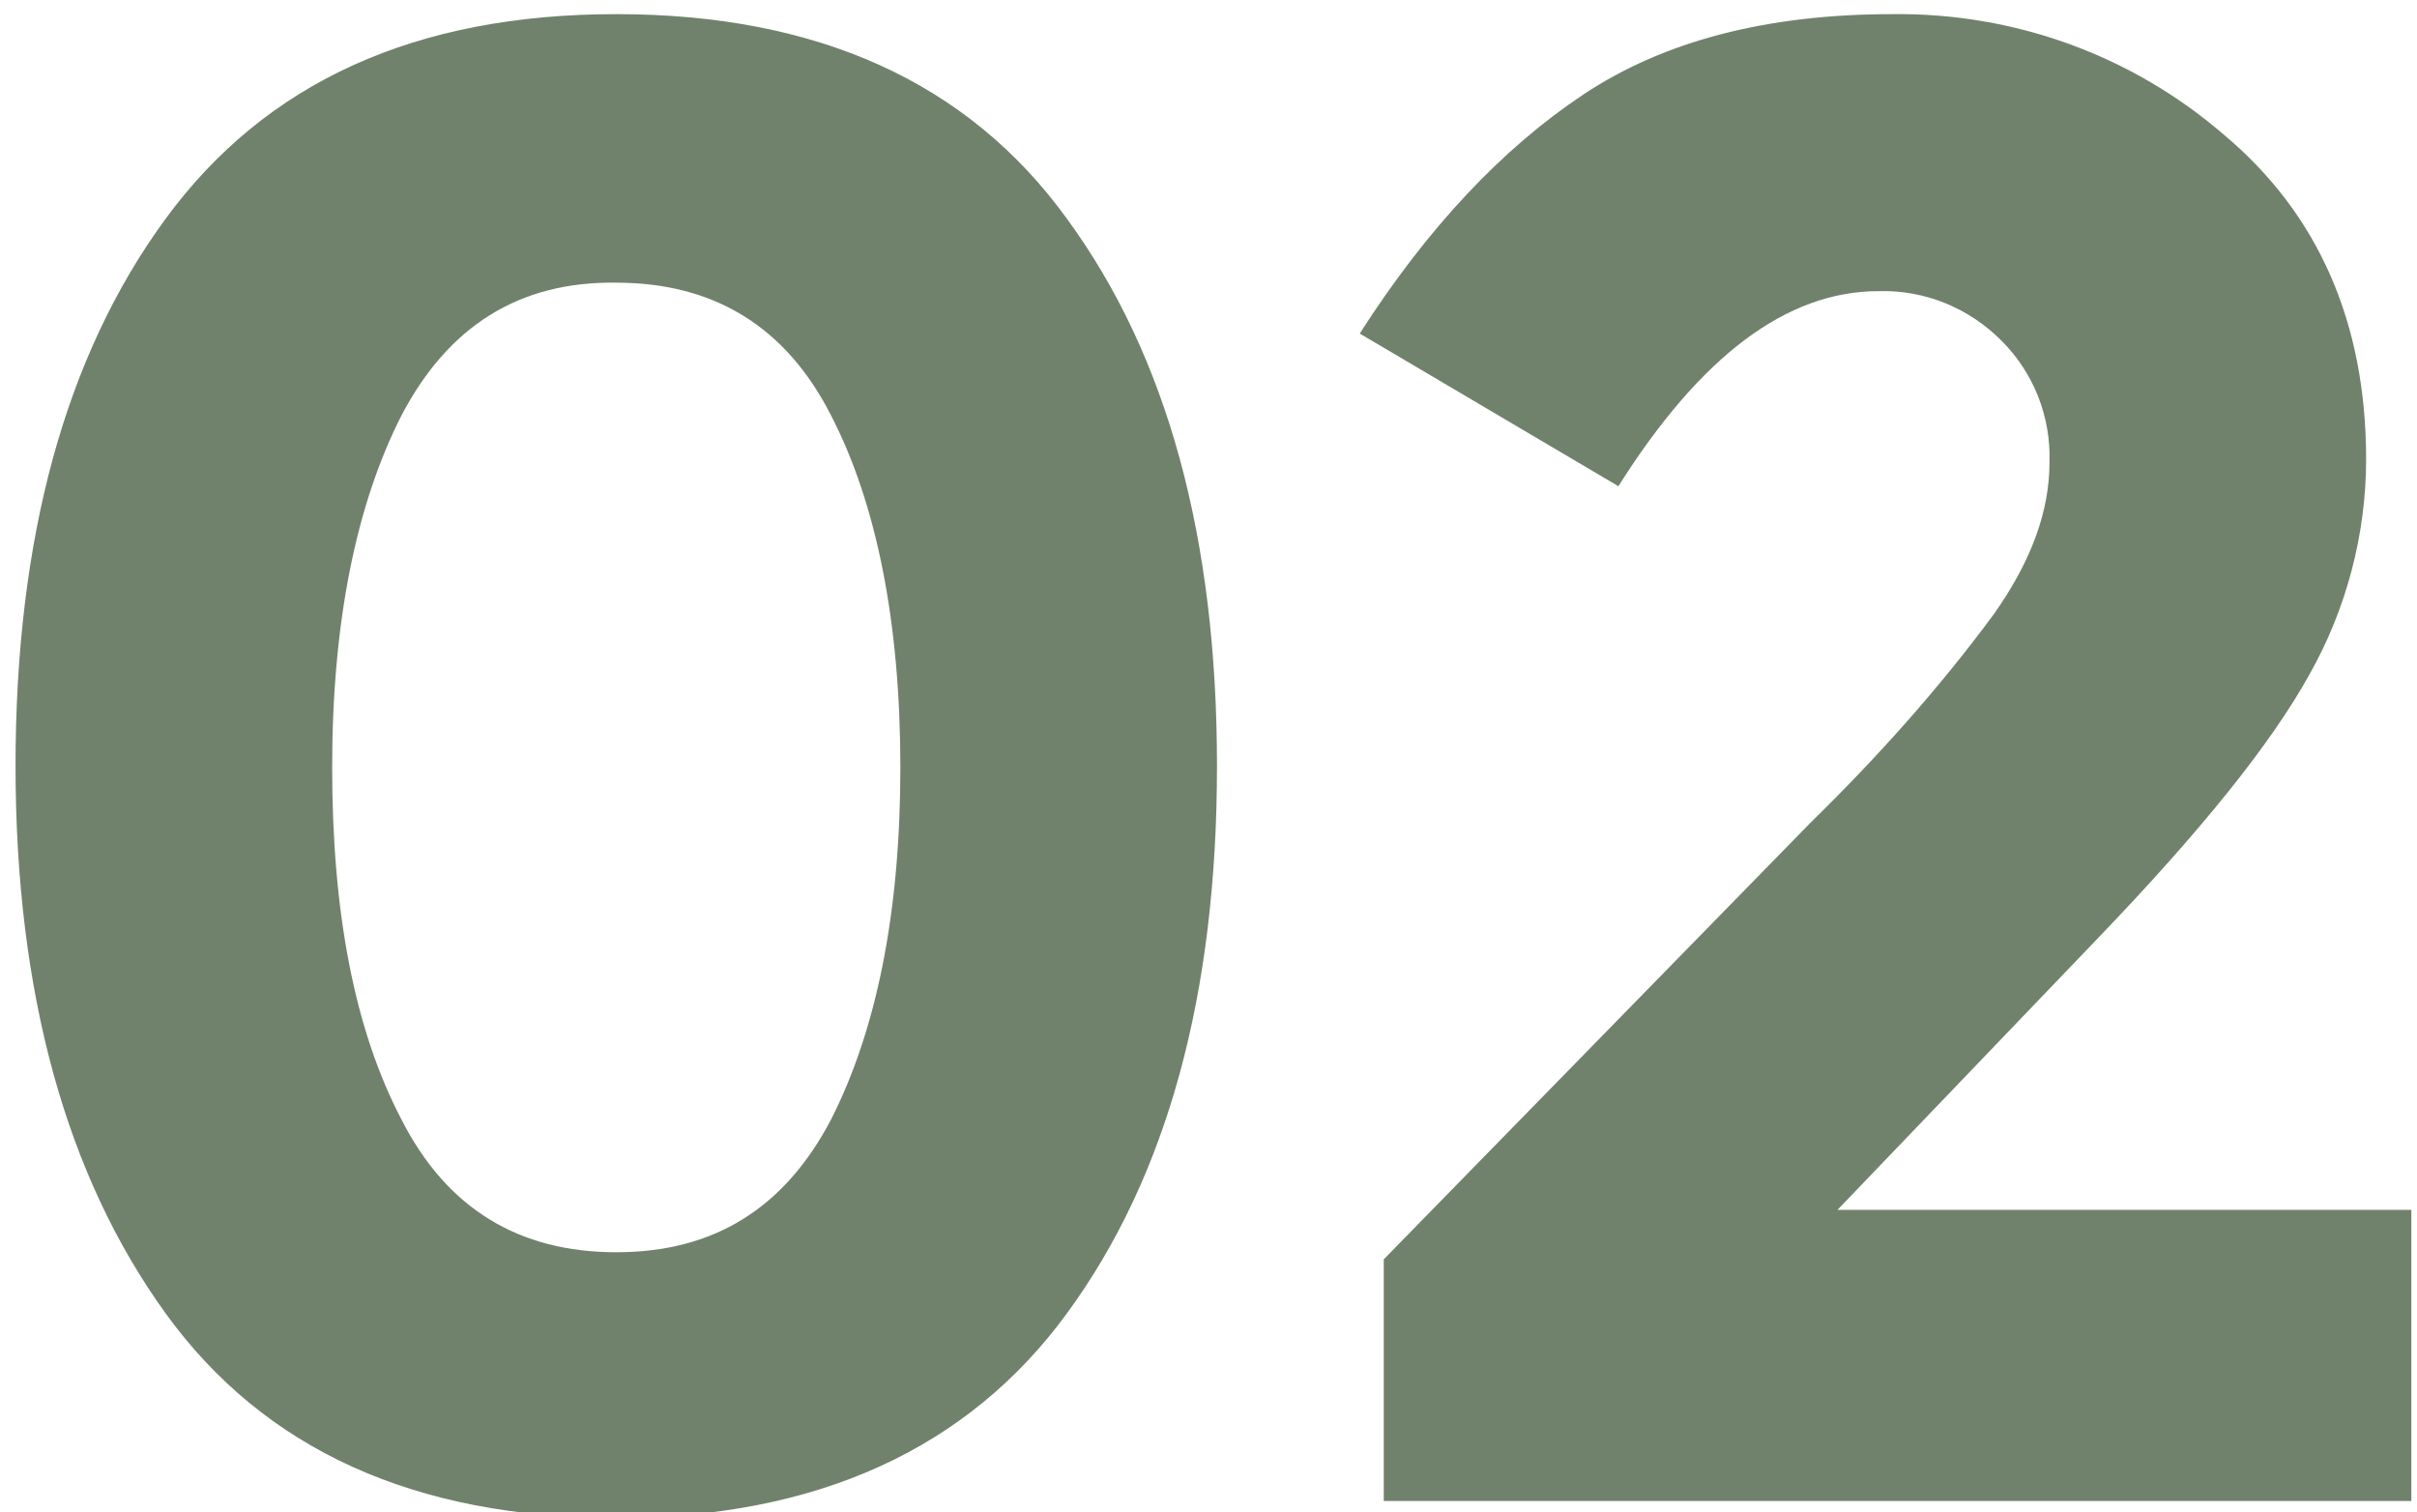
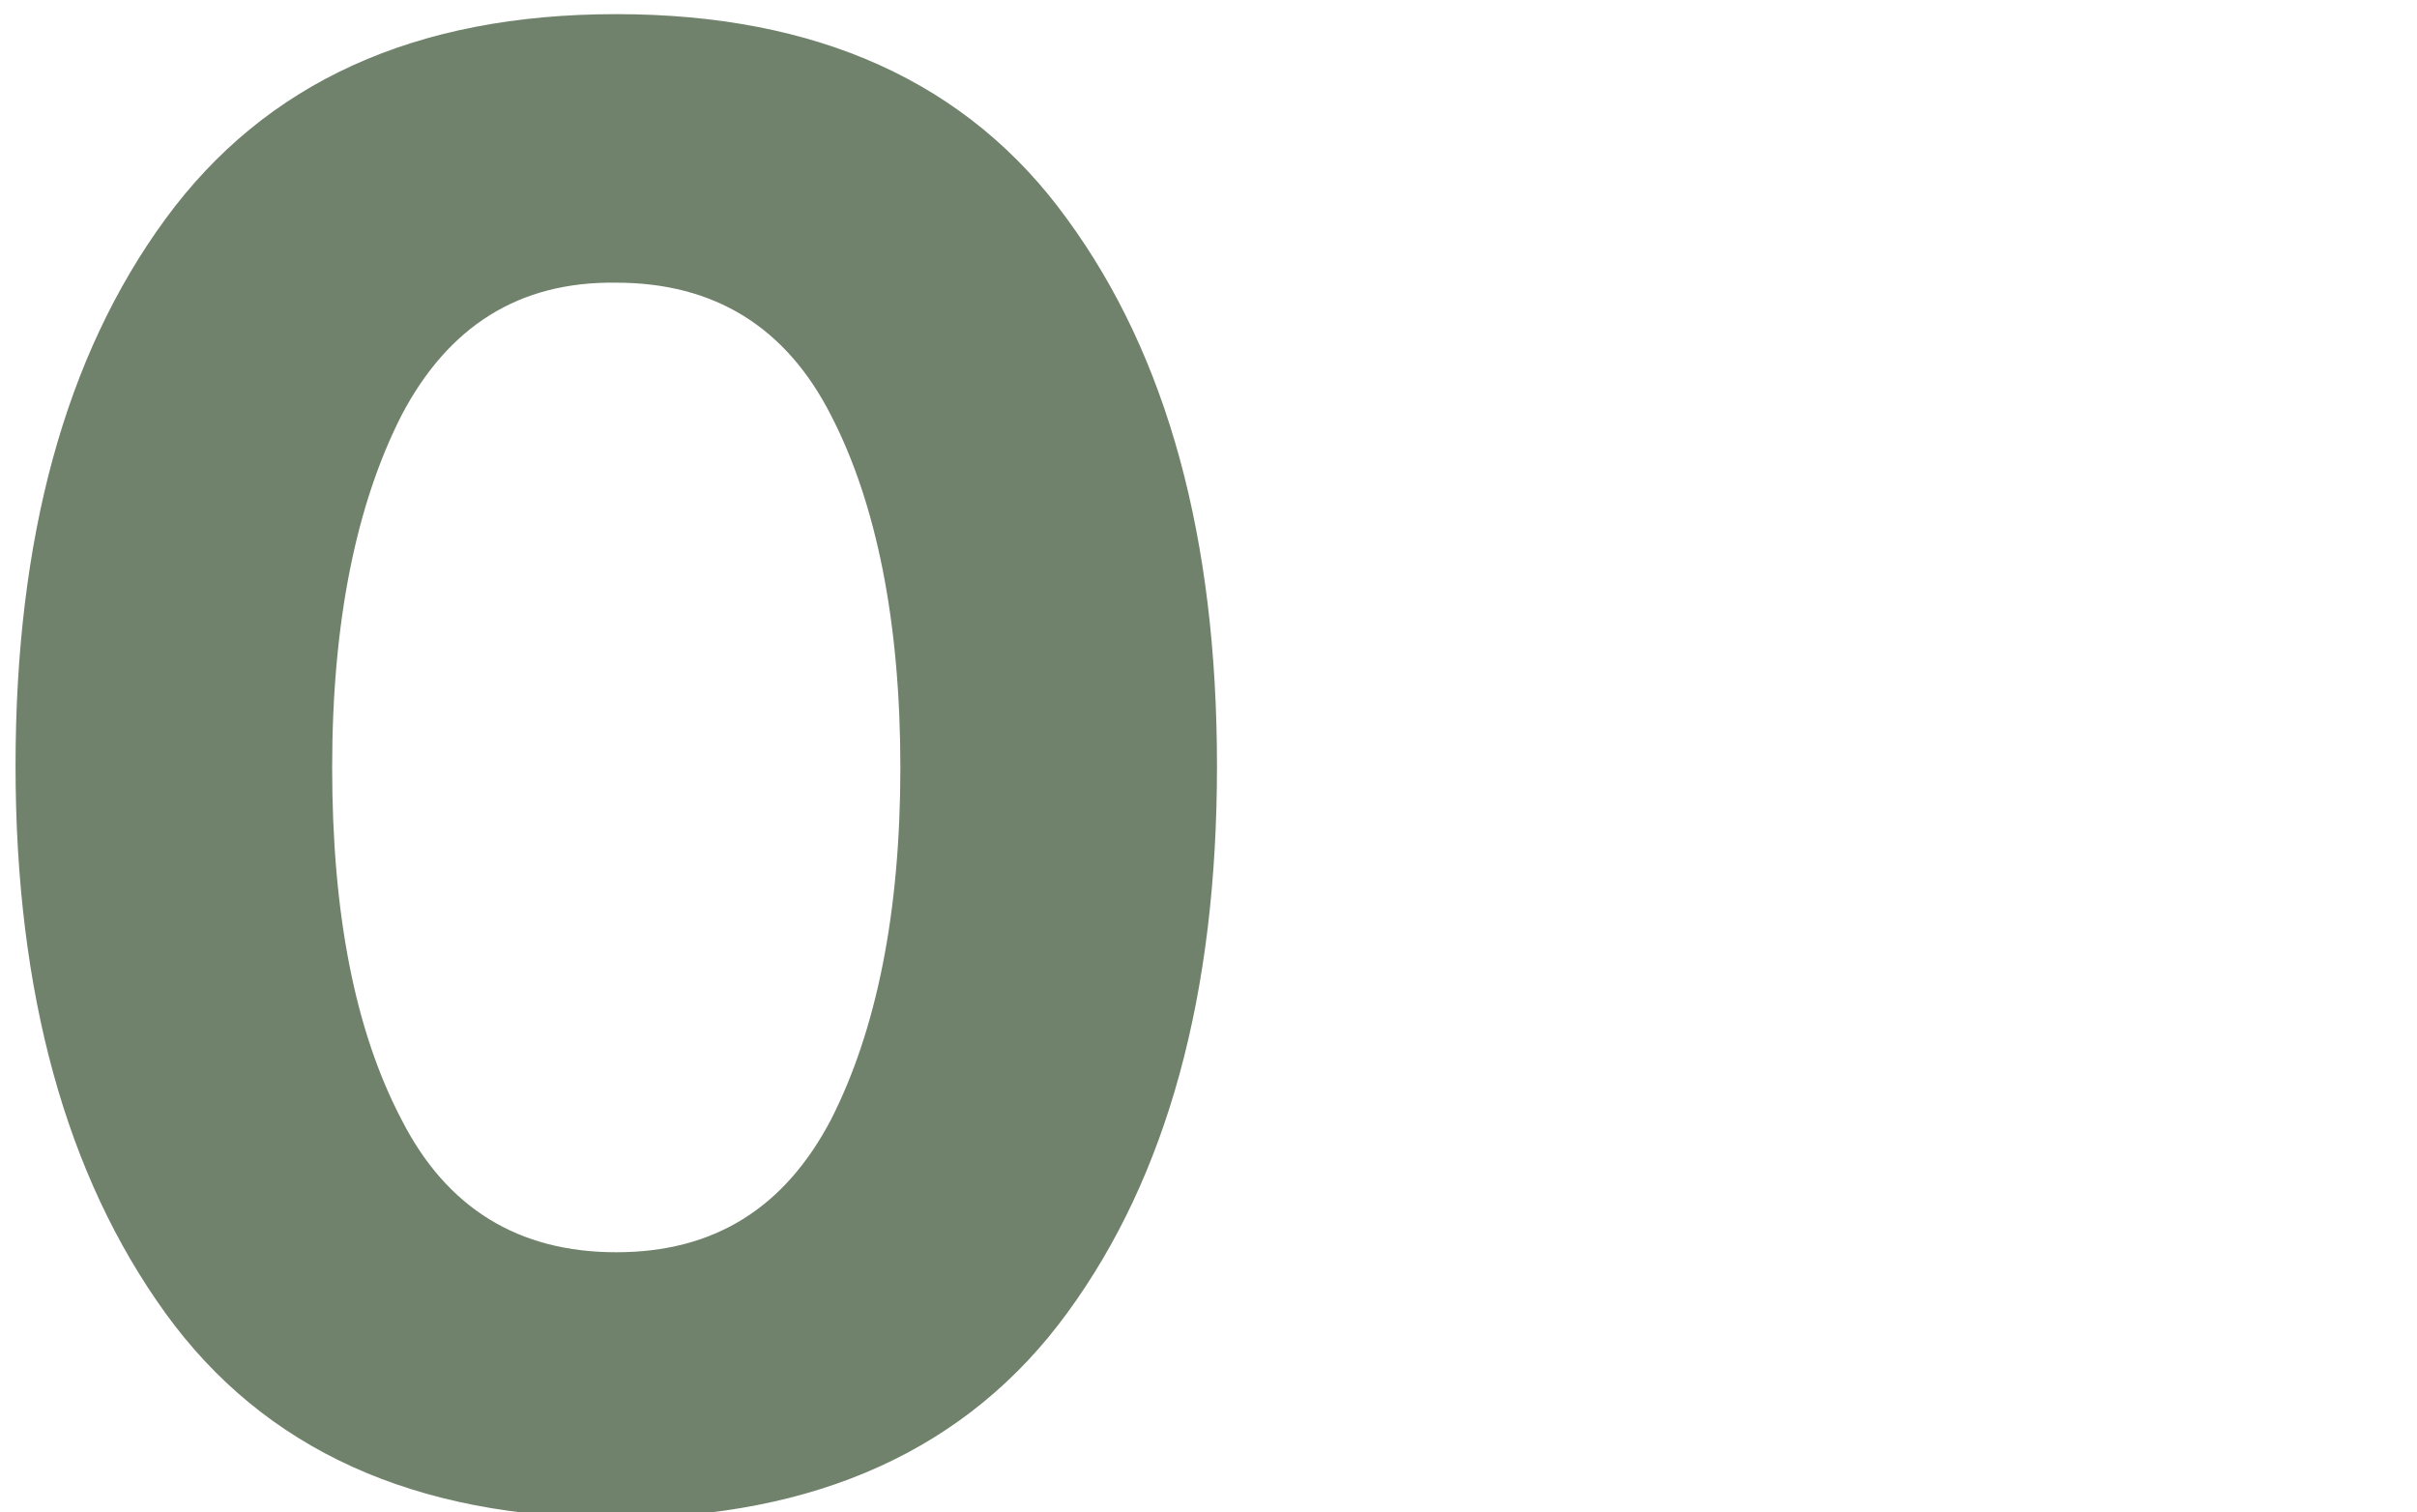
<svg xmlns="http://www.w3.org/2000/svg" version="1.1" id="Layer_1" x="0px" y="0px" viewBox="0 0 171 107" style="enable-background:new 0 0 171 107;" xml:space="preserve">
  <style type="text/css">
	.st0{fill:#70826B;}
</style>
  <path id="Path_90110" class="st0" d="M43.6,107.4c-14.2,0-24.9-4.8-31.9-14.5S1.1,70.3,1.1,54.2s3.5-29,10.6-38.7S29.4,1,43.6,1  s24.9,4.8,31.9,14.5c7.1,9.7,10.6,22.6,10.6,38.7s-3.5,29-10.6,38.7C68.5,102.5,57.8,107.4,43.6,107.4 M28.4,29.4  c-3.2,6.3-4.9,14.6-4.9,24.9s1.6,18.6,4.9,24.9c3.2,6.3,8.3,9.4,15.2,9.4s11.9-3.1,15.2-9.4c3.2-6.3,4.9-14.6,4.9-24.9  S62,35.6,58.8,29.4c-3.2-6.3-8.3-9.4-15.2-9.4C36.7,19.9,31.7,23.1,28.4,29.4" />
-   <path id="Path_90111" class="st0" d="M141.1,43.4c2.6-3.7,3.9-7.2,3.9-10.7c0.1-3.2-1.1-6.3-3.4-8.6c-2.3-2.3-5.4-3.6-8.7-3.5  c-6.5,0-12.6,4.6-18.4,13.8L96.2,23.6c4.8-7.5,10.1-13.1,15.8-16.9c5.7-3.8,13-5.7,21.9-5.7c8.6-0.1,16.9,2.9,23.4,8.5  c6.7,5.6,10.1,13.3,10.1,23c0,5.3-1.4,10.6-4,15.2c-2.7,4.9-7.7,11.1-14.9,18.6L130,85.6h40.6v20.6H97.9V89.1l30.2-30.9  C132.8,53.6,137.2,48.7,141.1,43.4" />
</svg>